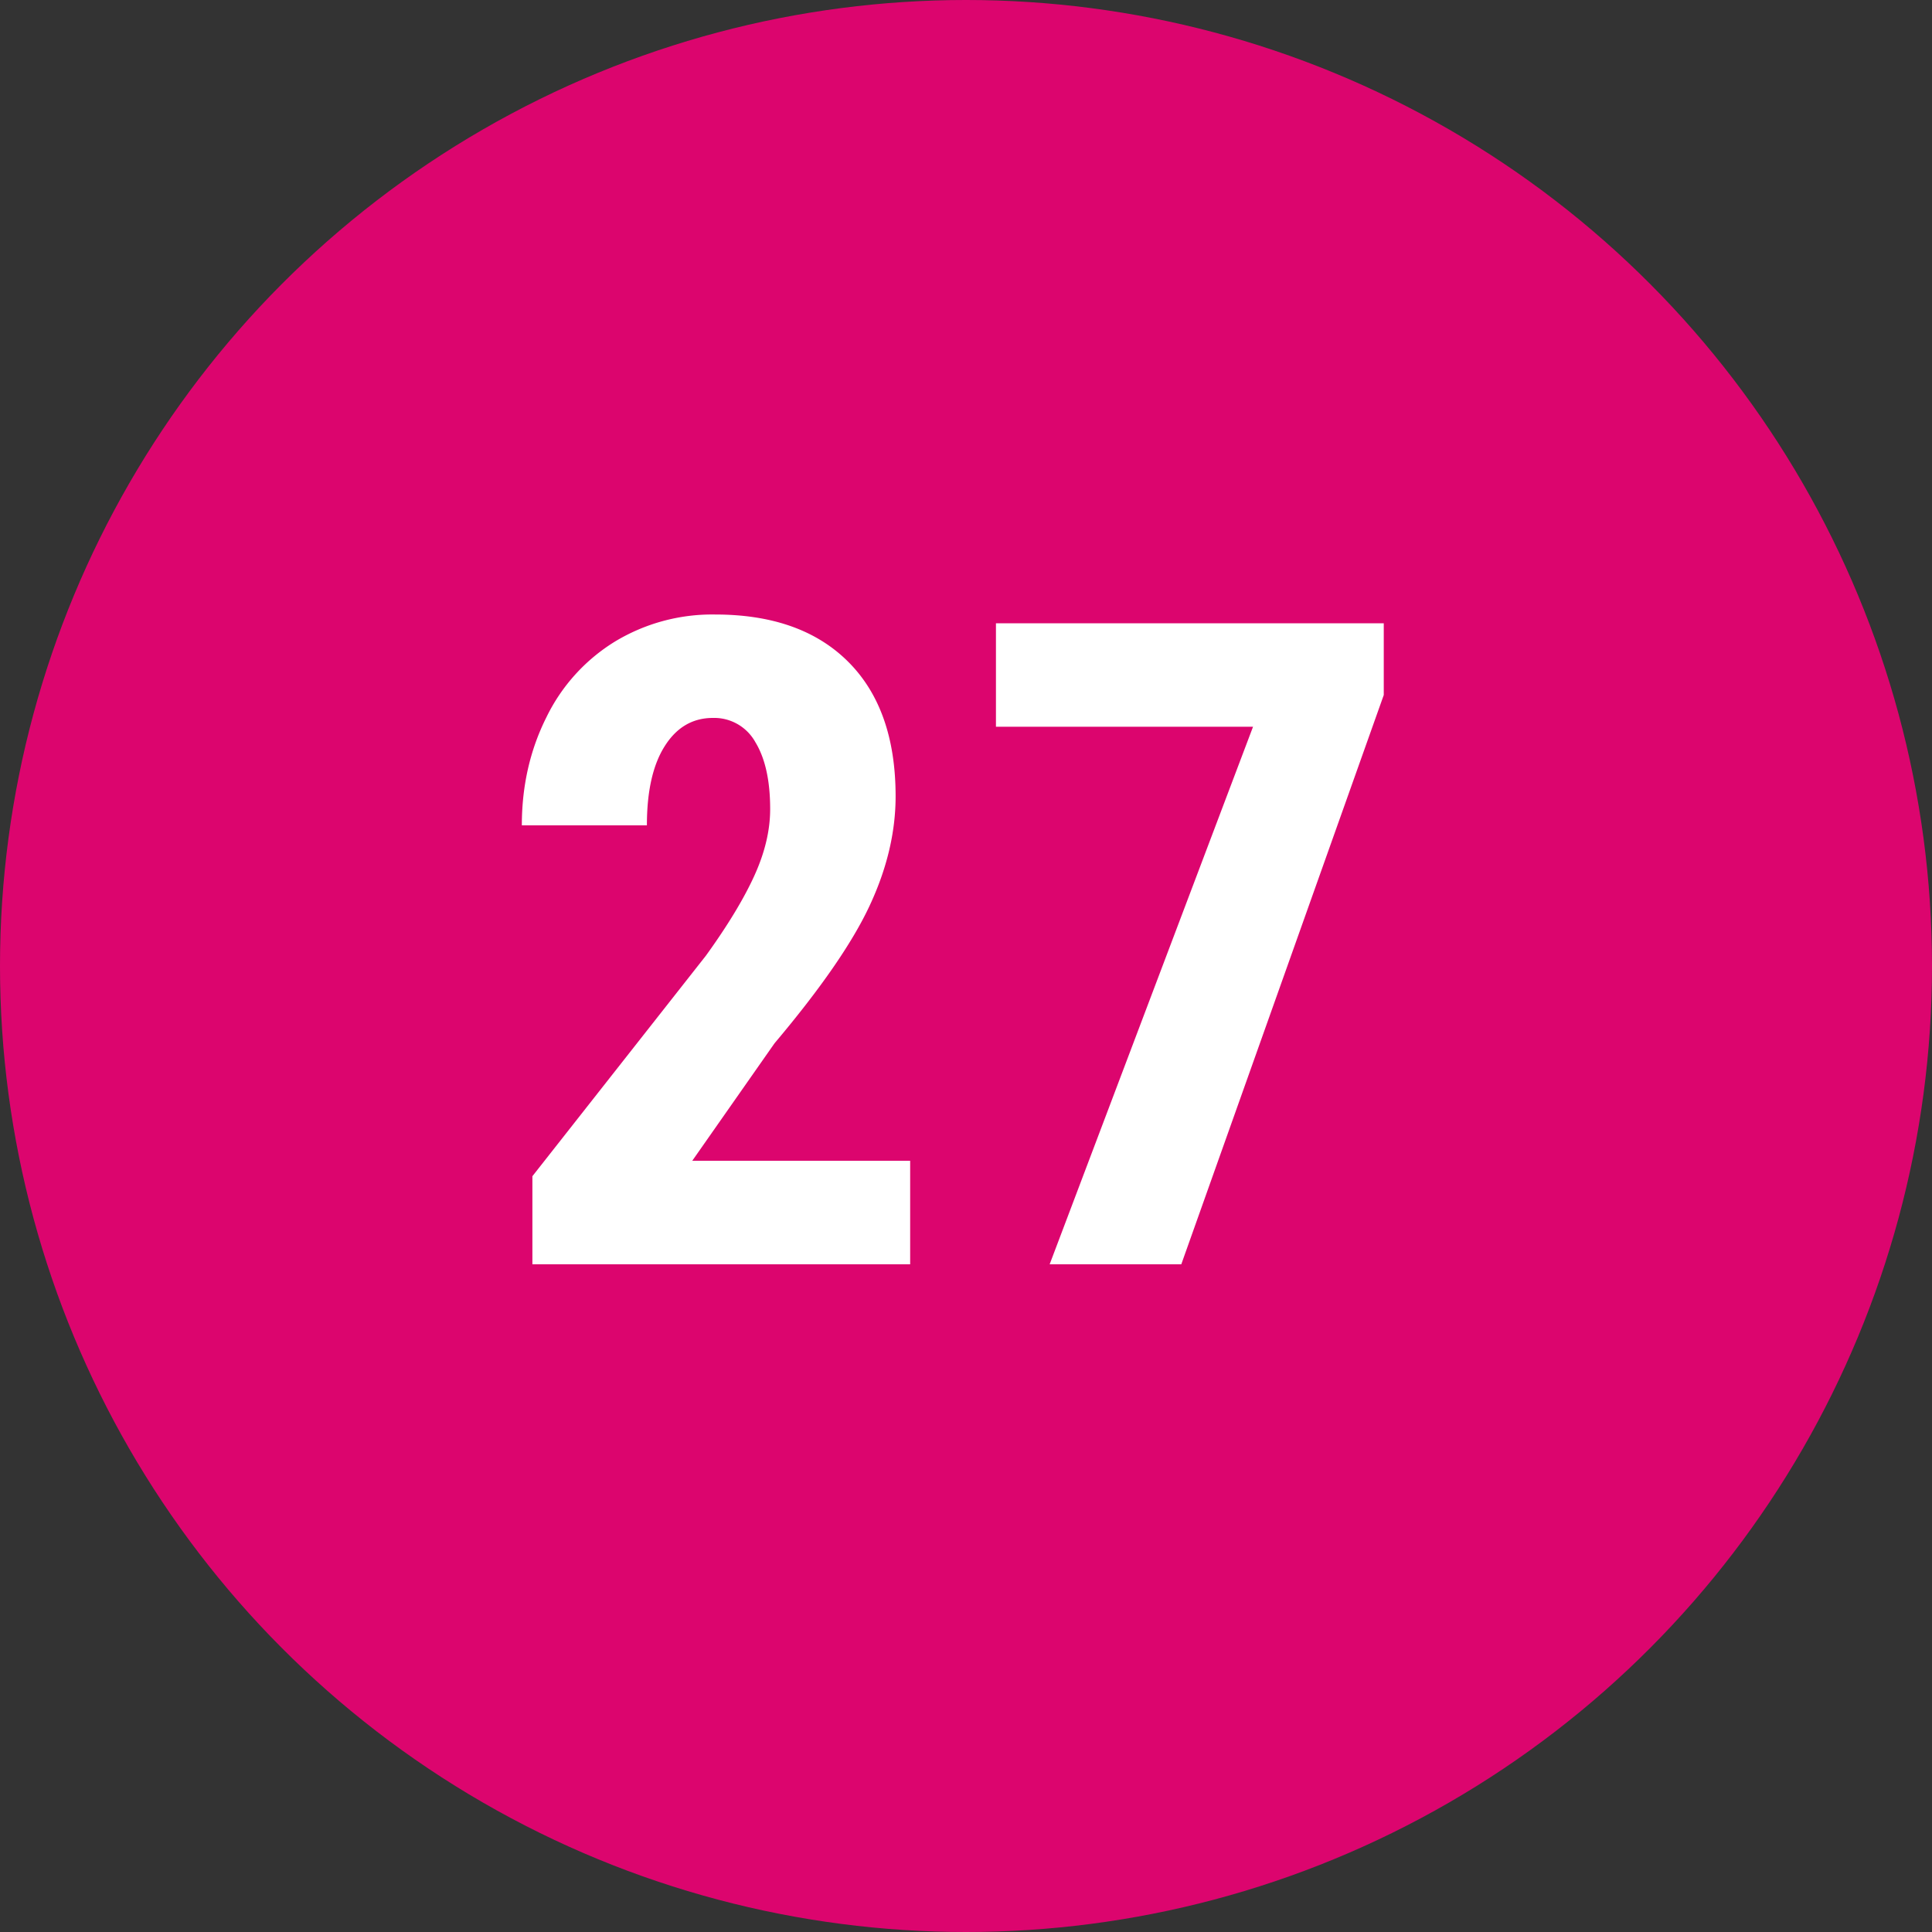
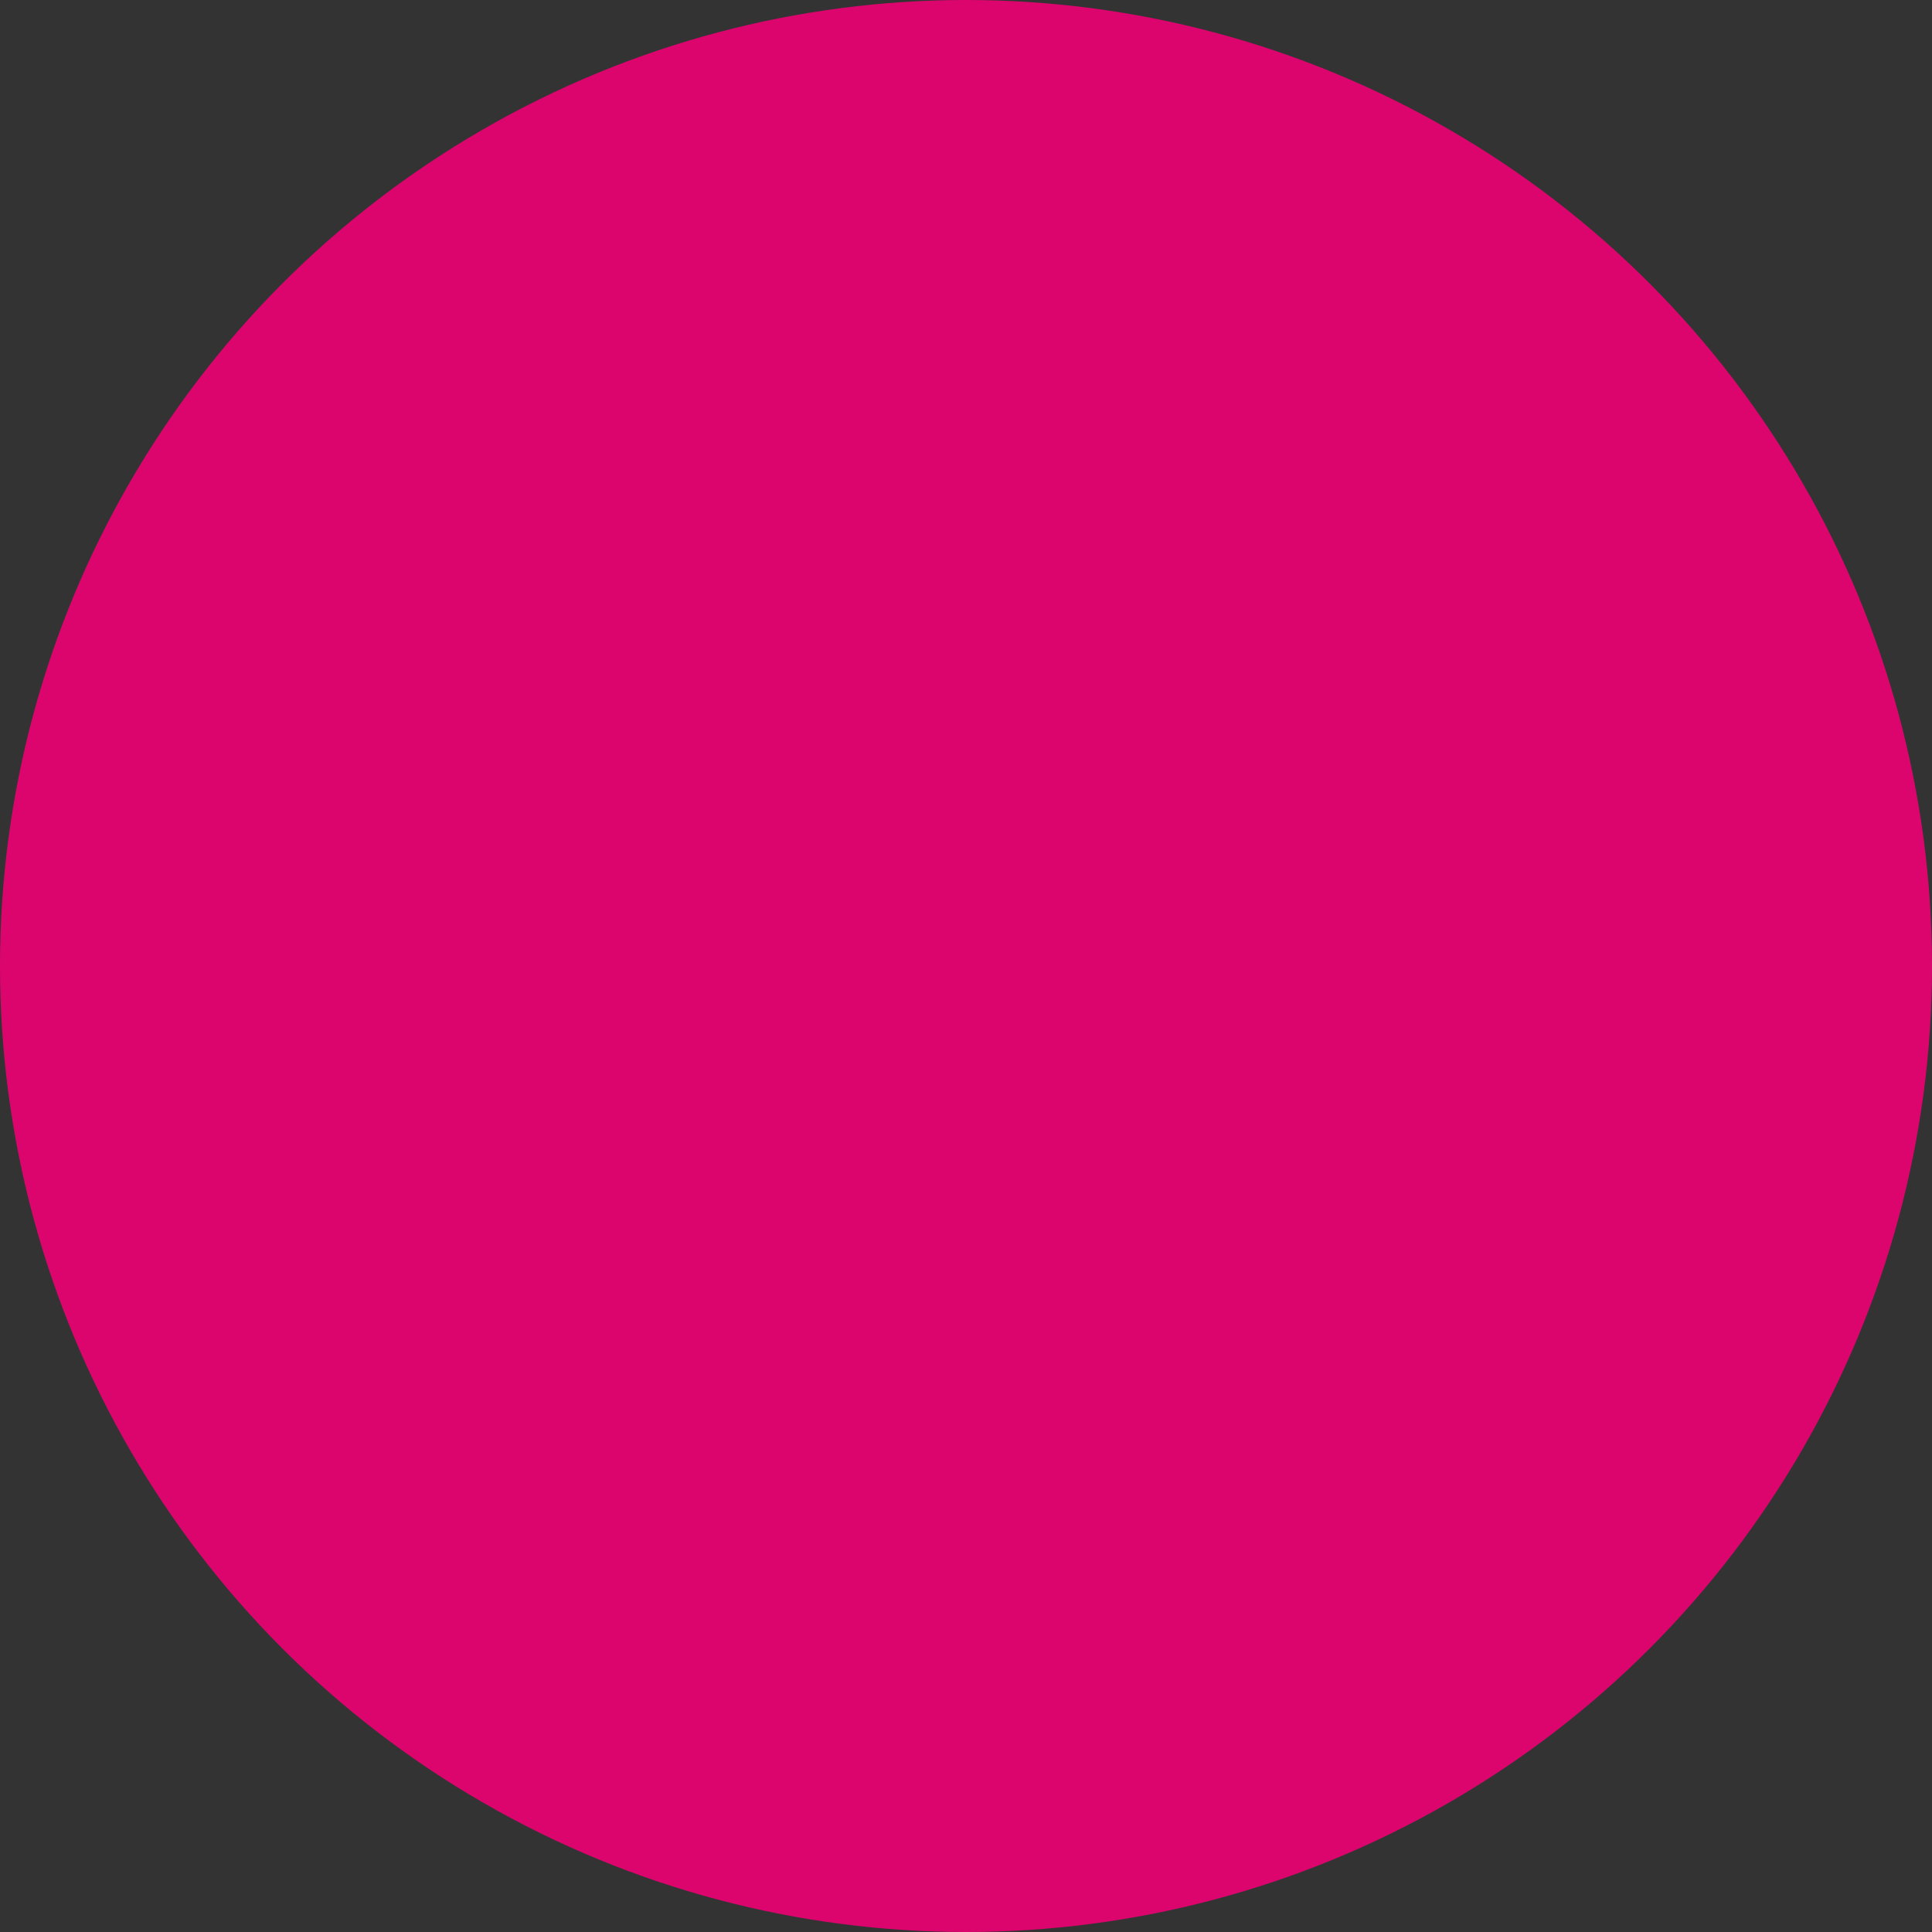
<svg xmlns="http://www.w3.org/2000/svg" width="30" height="30" viewBox="0 0 30 30">
  <rect x="0" y="0" width="30" height="30" fill="#333333" stroke="none" />
  <title>pink-fill-27</title>
  <g fill="none" fill-rule="evenodd">
    <circle fill="#DC056E" cx="15" cy="15" r="15" />
-     <path d="M14.133 19.632H8.267v-1.368l2.694-3.424c.342-.474.593-.89.755-1.248.162-.358.243-.7.243-1.029 0-.442-.077-.788-.23-1.039a.73.73 0 0 0-.659-.376c-.314 0-.564.146-.748.438-.185.291-.277.702-.277 1.23H8.103c0-.61.127-1.169.38-1.675a2.833 2.833 0 0 1 1.066-1.179 2.92 2.92 0 0 1 1.555-.42c.889 0 1.578.245 2.068.735s.735 1.186.735 2.088c0 .56-.136 1.129-.407 1.706-.27.576-.762 1.286-1.473 2.129l-1.278 1.825h3.384v1.607zm7.354-8.84l-3.144 8.84h-2.044l3.158-8.347h-3.992V9.678h6.022v1.115z" fill="#FFF" />
  </g>
</svg>